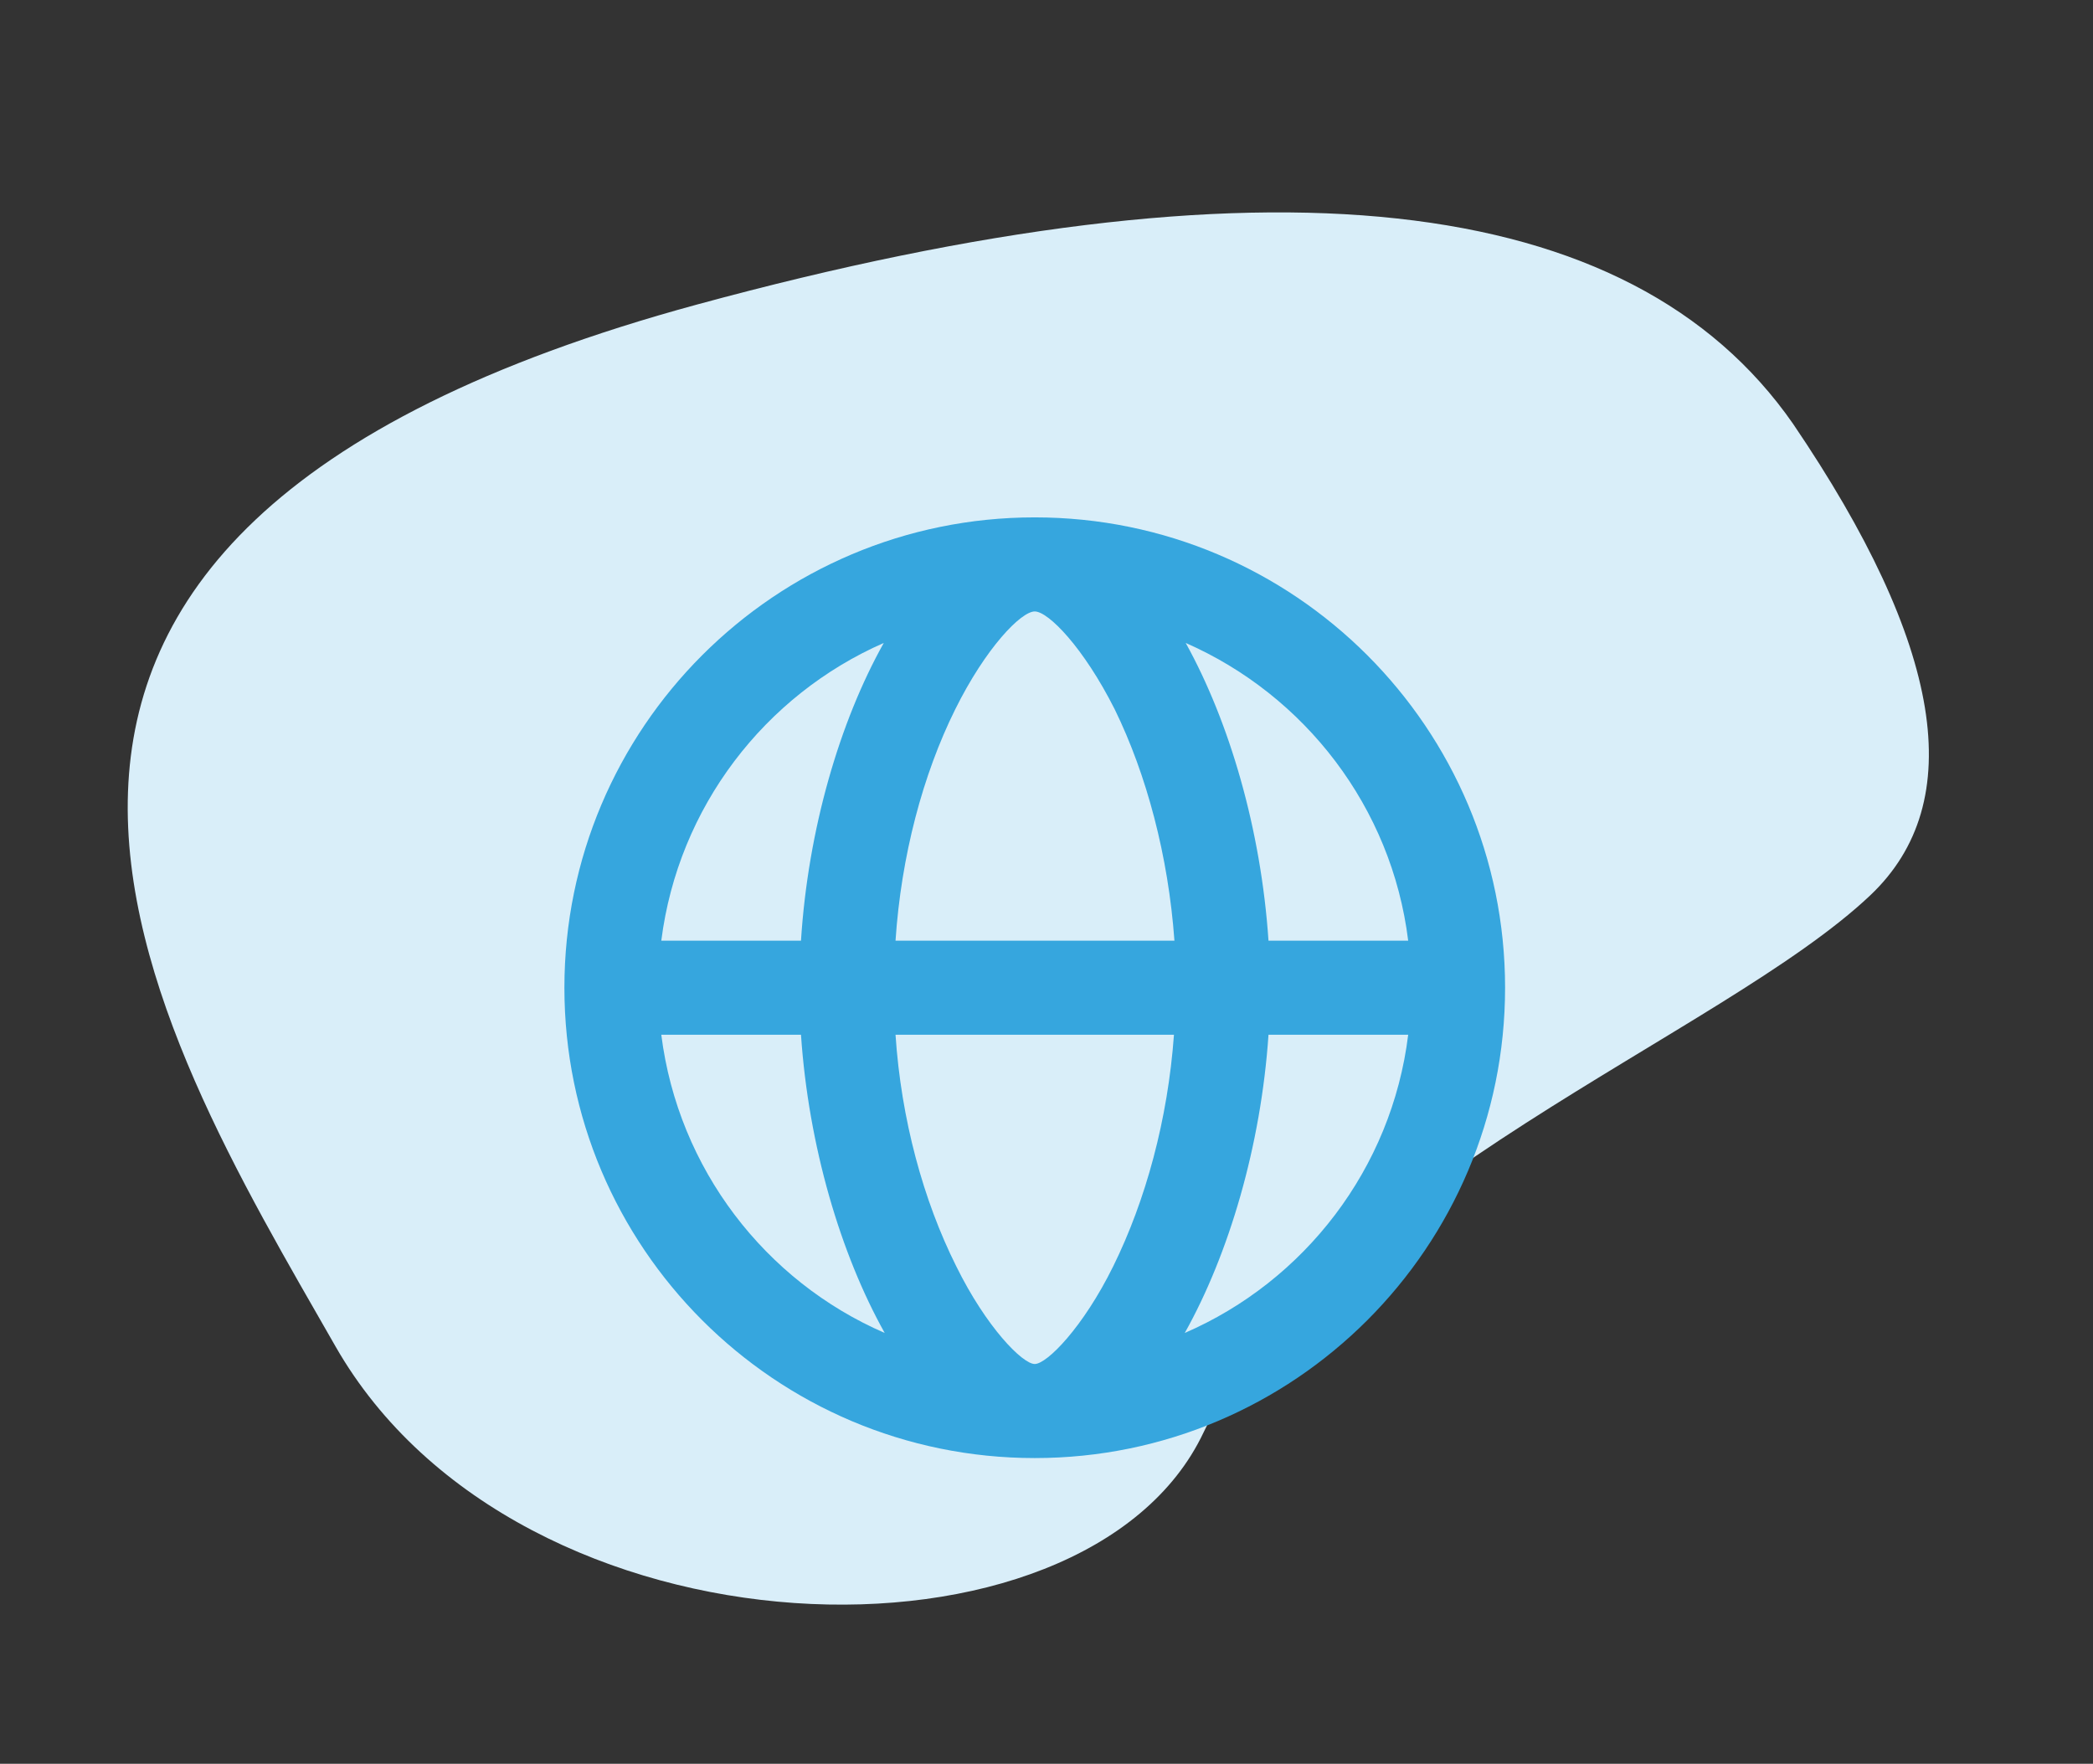
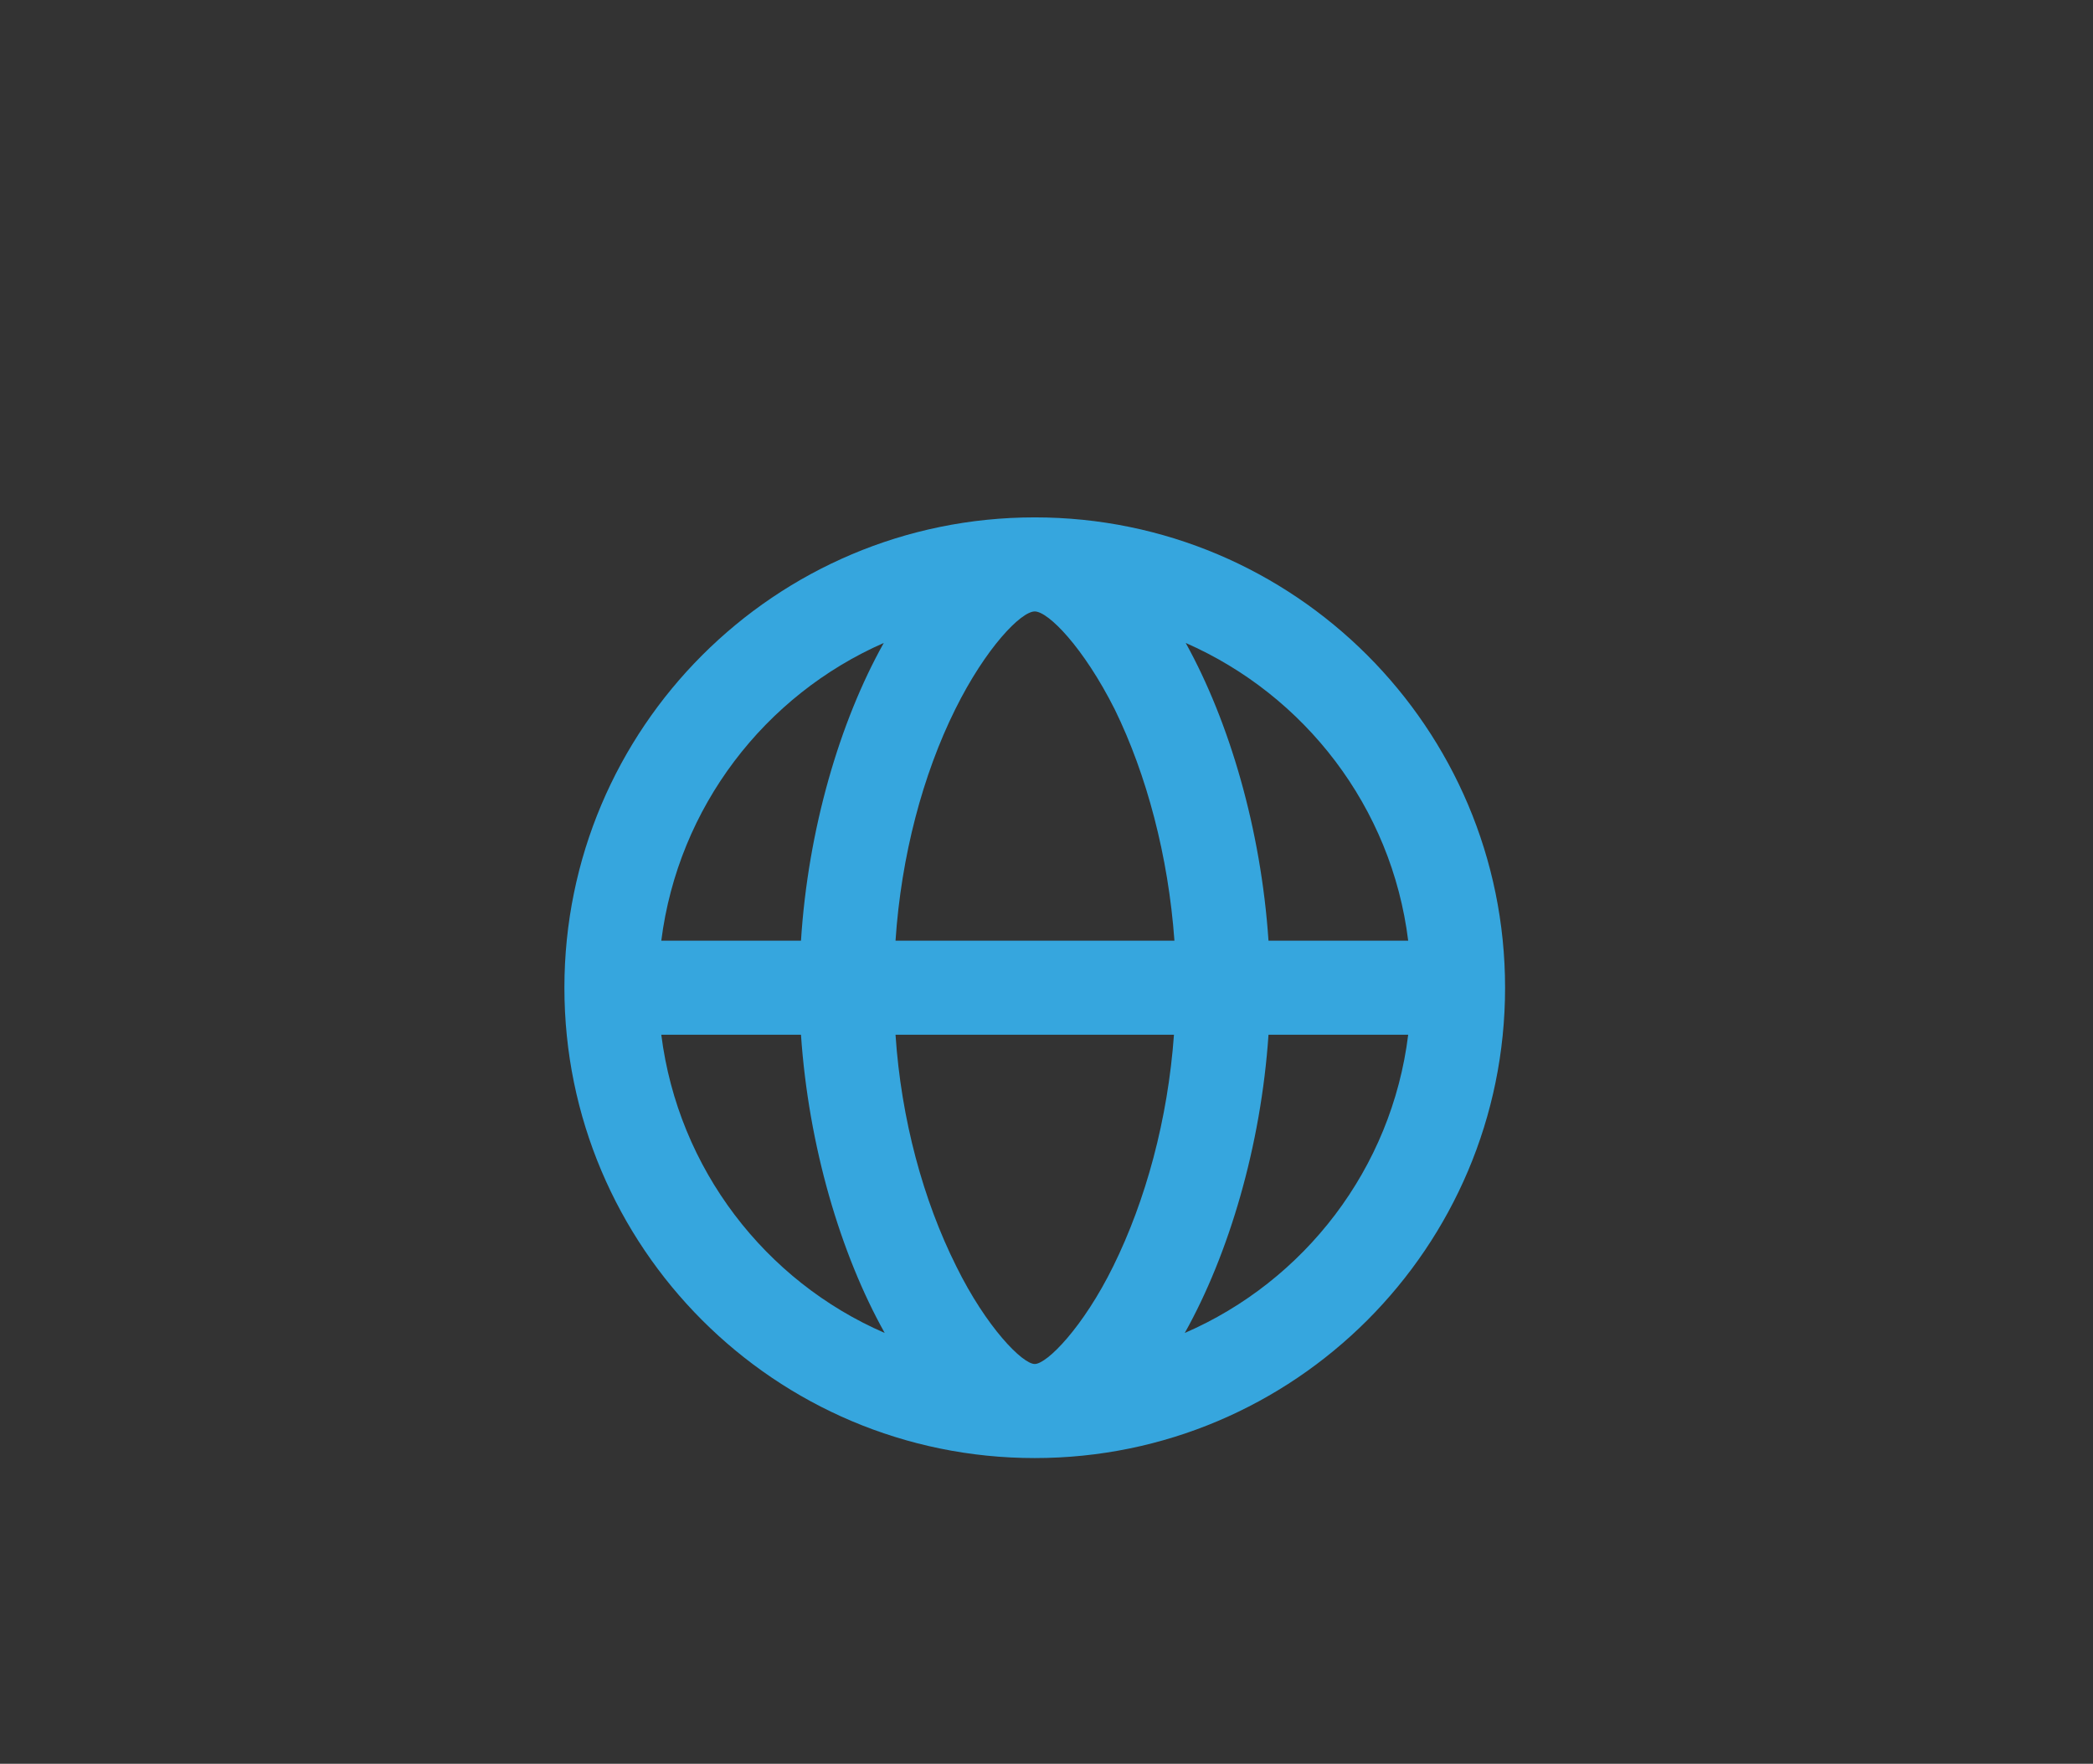
<svg xmlns="http://www.w3.org/2000/svg" width="89" height="75" viewBox="0 0 89 75" fill="none">
  <rect x="0" y="0" width="89" height="75" fill="#333333" stroke="none" />
-   <path d="M76.246 18.022C82.626 27.422 83.72 34.105 79.528 38.072C73.239 44.022 56.164 50.36 51.176 60.915C46.188 71.469 22.078 70.913 14.265 57.25C6.453 43.587 -6.577 22.796 29.648 12.947C53.798 6.381 69.331 8.073 76.246 18.022L76.246 18.022Z" fill="#D9EEF9" />
  <path d="M40.62 30.16C39.24 32.94 38.32 36.4 38.08 40H49.94C49.68 36.4 48.76 32.94 47.4 30.16C46.08 27.54 44.58 26 44 26C43.42 26 41.92 27.54 40.62 30.16ZM40.66 53.84C41.94 56.44 43.48 58 44 58C44.52 58 46.06 56.44 47.34 53.84C48.72 51.04 49.66 47.6 49.92 44H38.08C38.32 47.6 39.26 51.04 40.66 53.84ZM50.38 56.68C55.46 54.48 59.18 49.7 59.88 44H53.94C53.62 48.72 52.26 53.32 50.38 56.68ZM59.88 40C59.18 34.32 55.48 29.56 50.42 27.34C52.28 30.7 53.62 35.26 53.94 40H59.88ZM28.12 40H34.06C34.36 35.28 35.7 30.7 37.58 27.34C32.52 29.56 28.84 34.32 28.12 40ZM28.12 44C28.84 49.7 32.54 54.48 37.62 56.68C35.74 53.32 34.38 48.72 34.06 44H28.12ZM44 62C32.96 62 24 53.04 24 42C24 30.96 32.96 22 44 22C55.04 22 64 30.96 64 42C64 53.04 55.04 62 44 62Z" fill="#36A6DE" />
</svg>